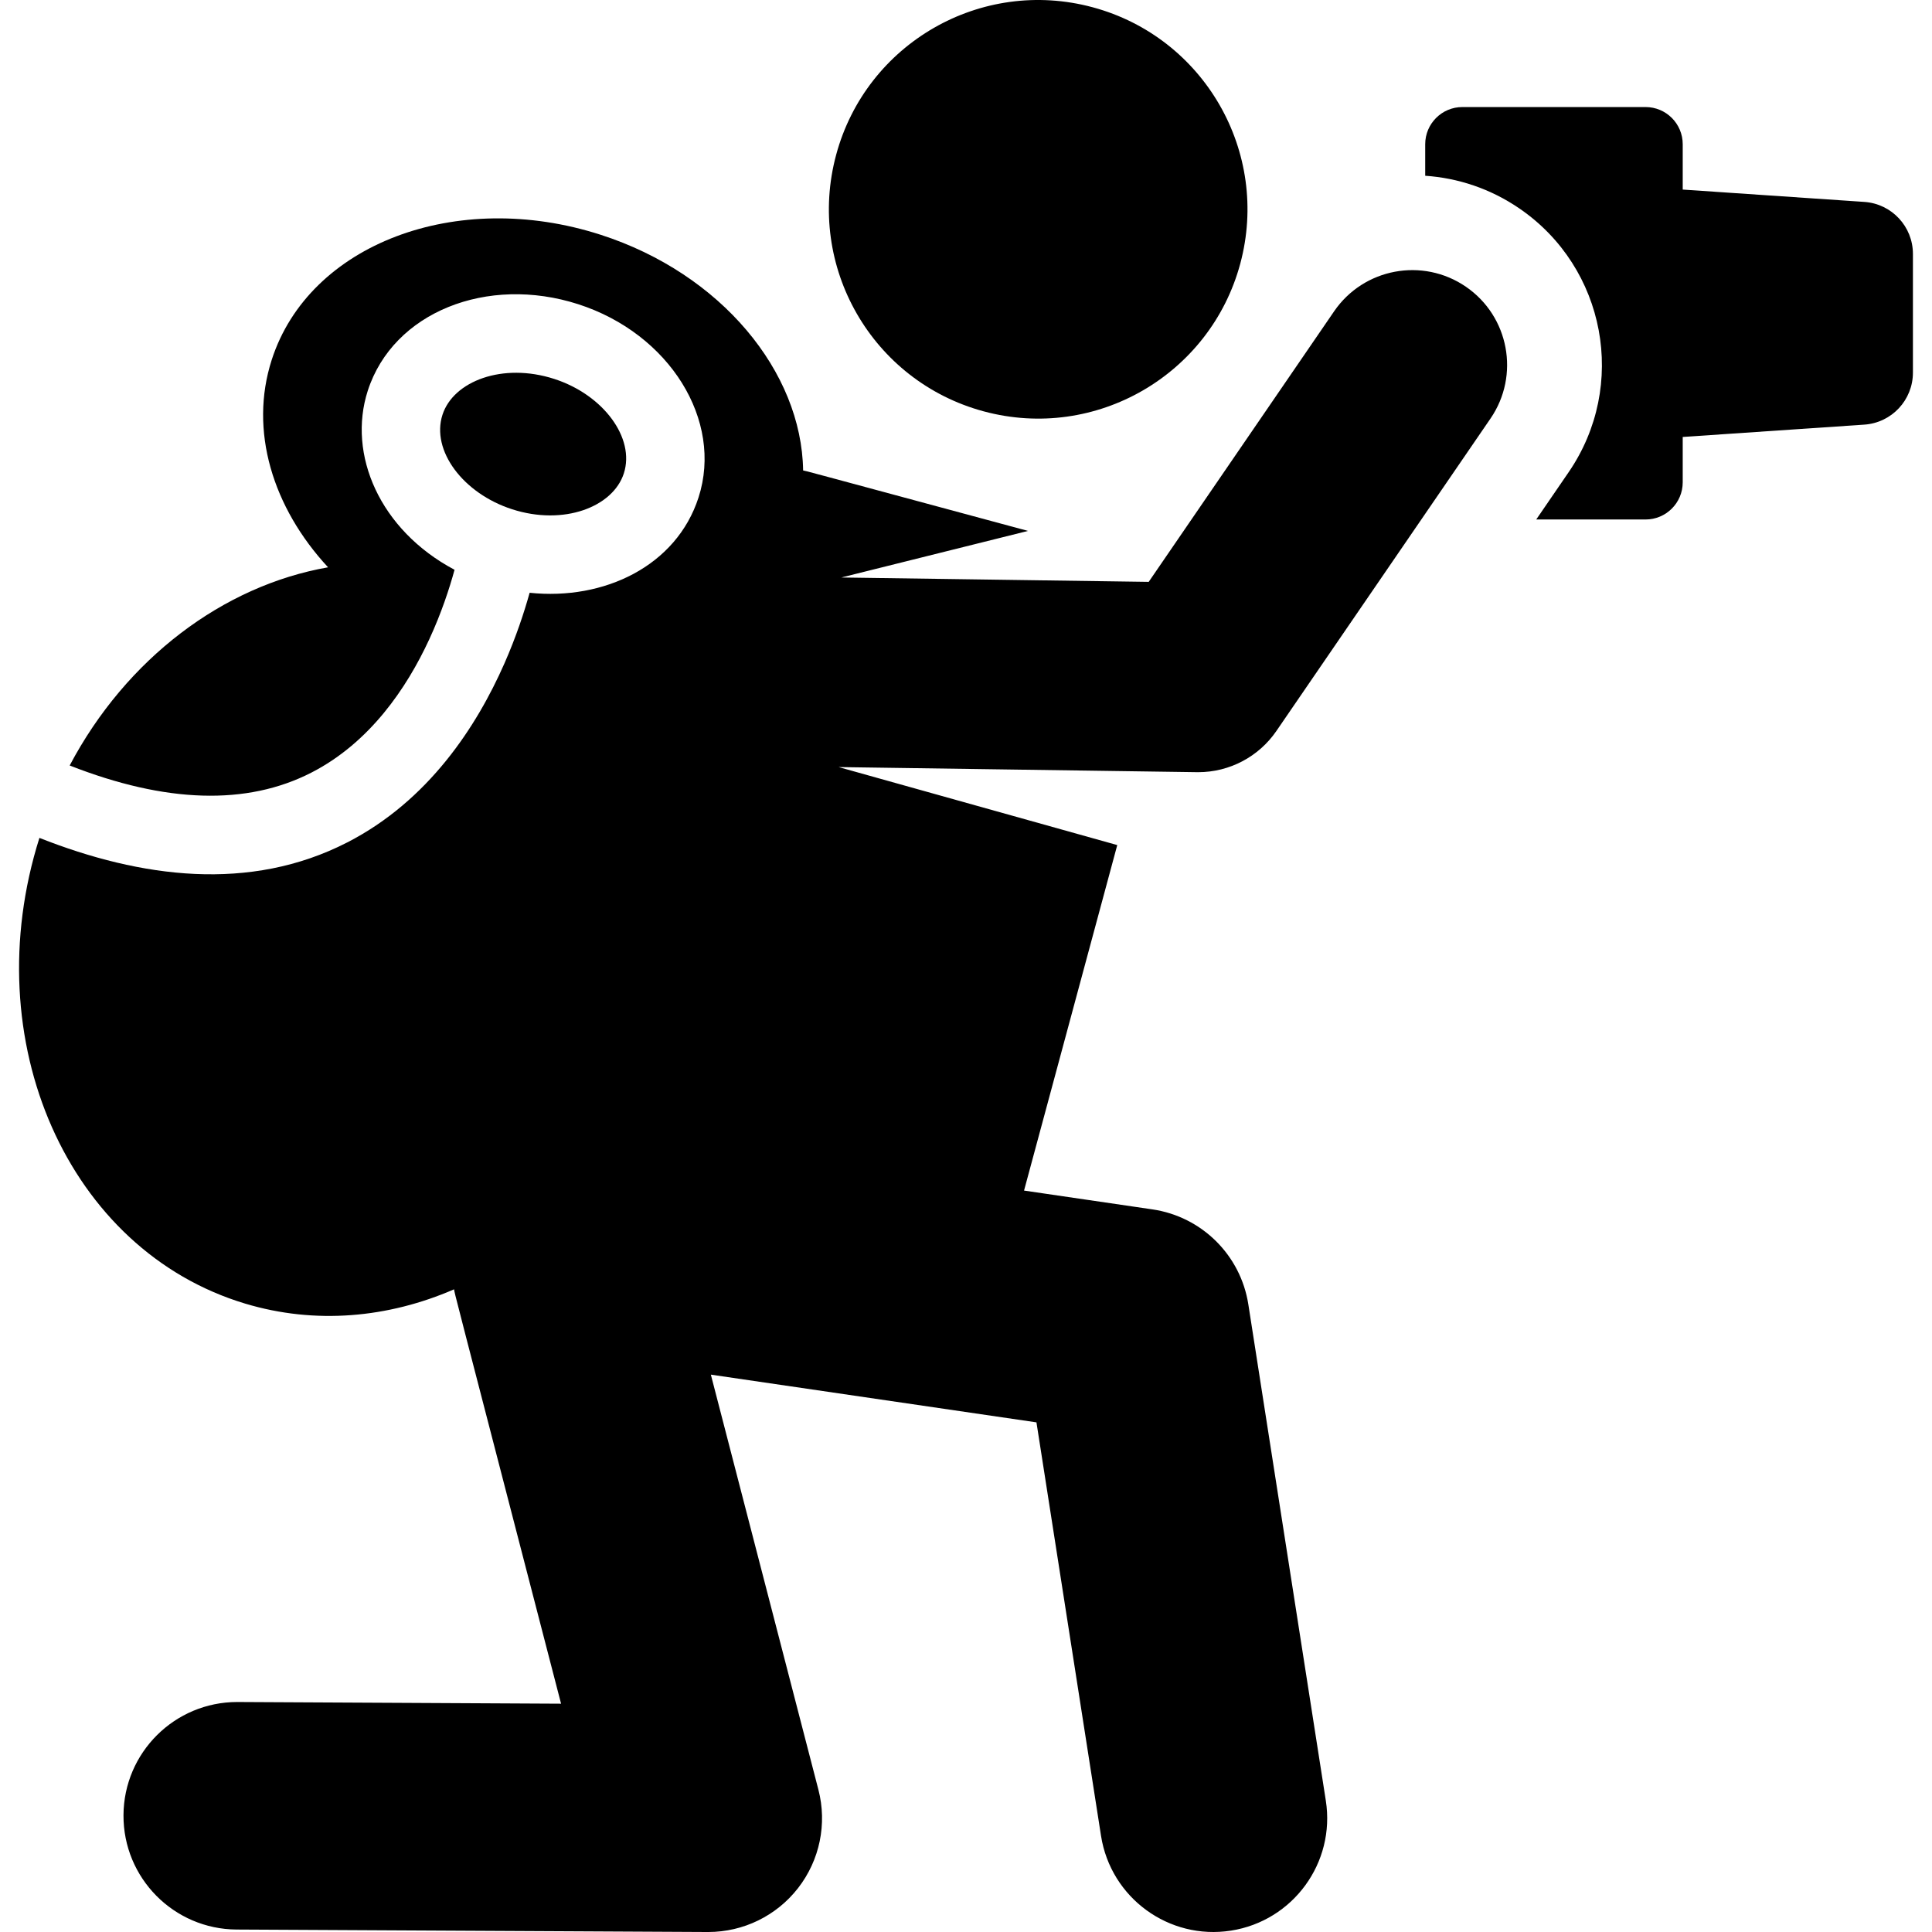
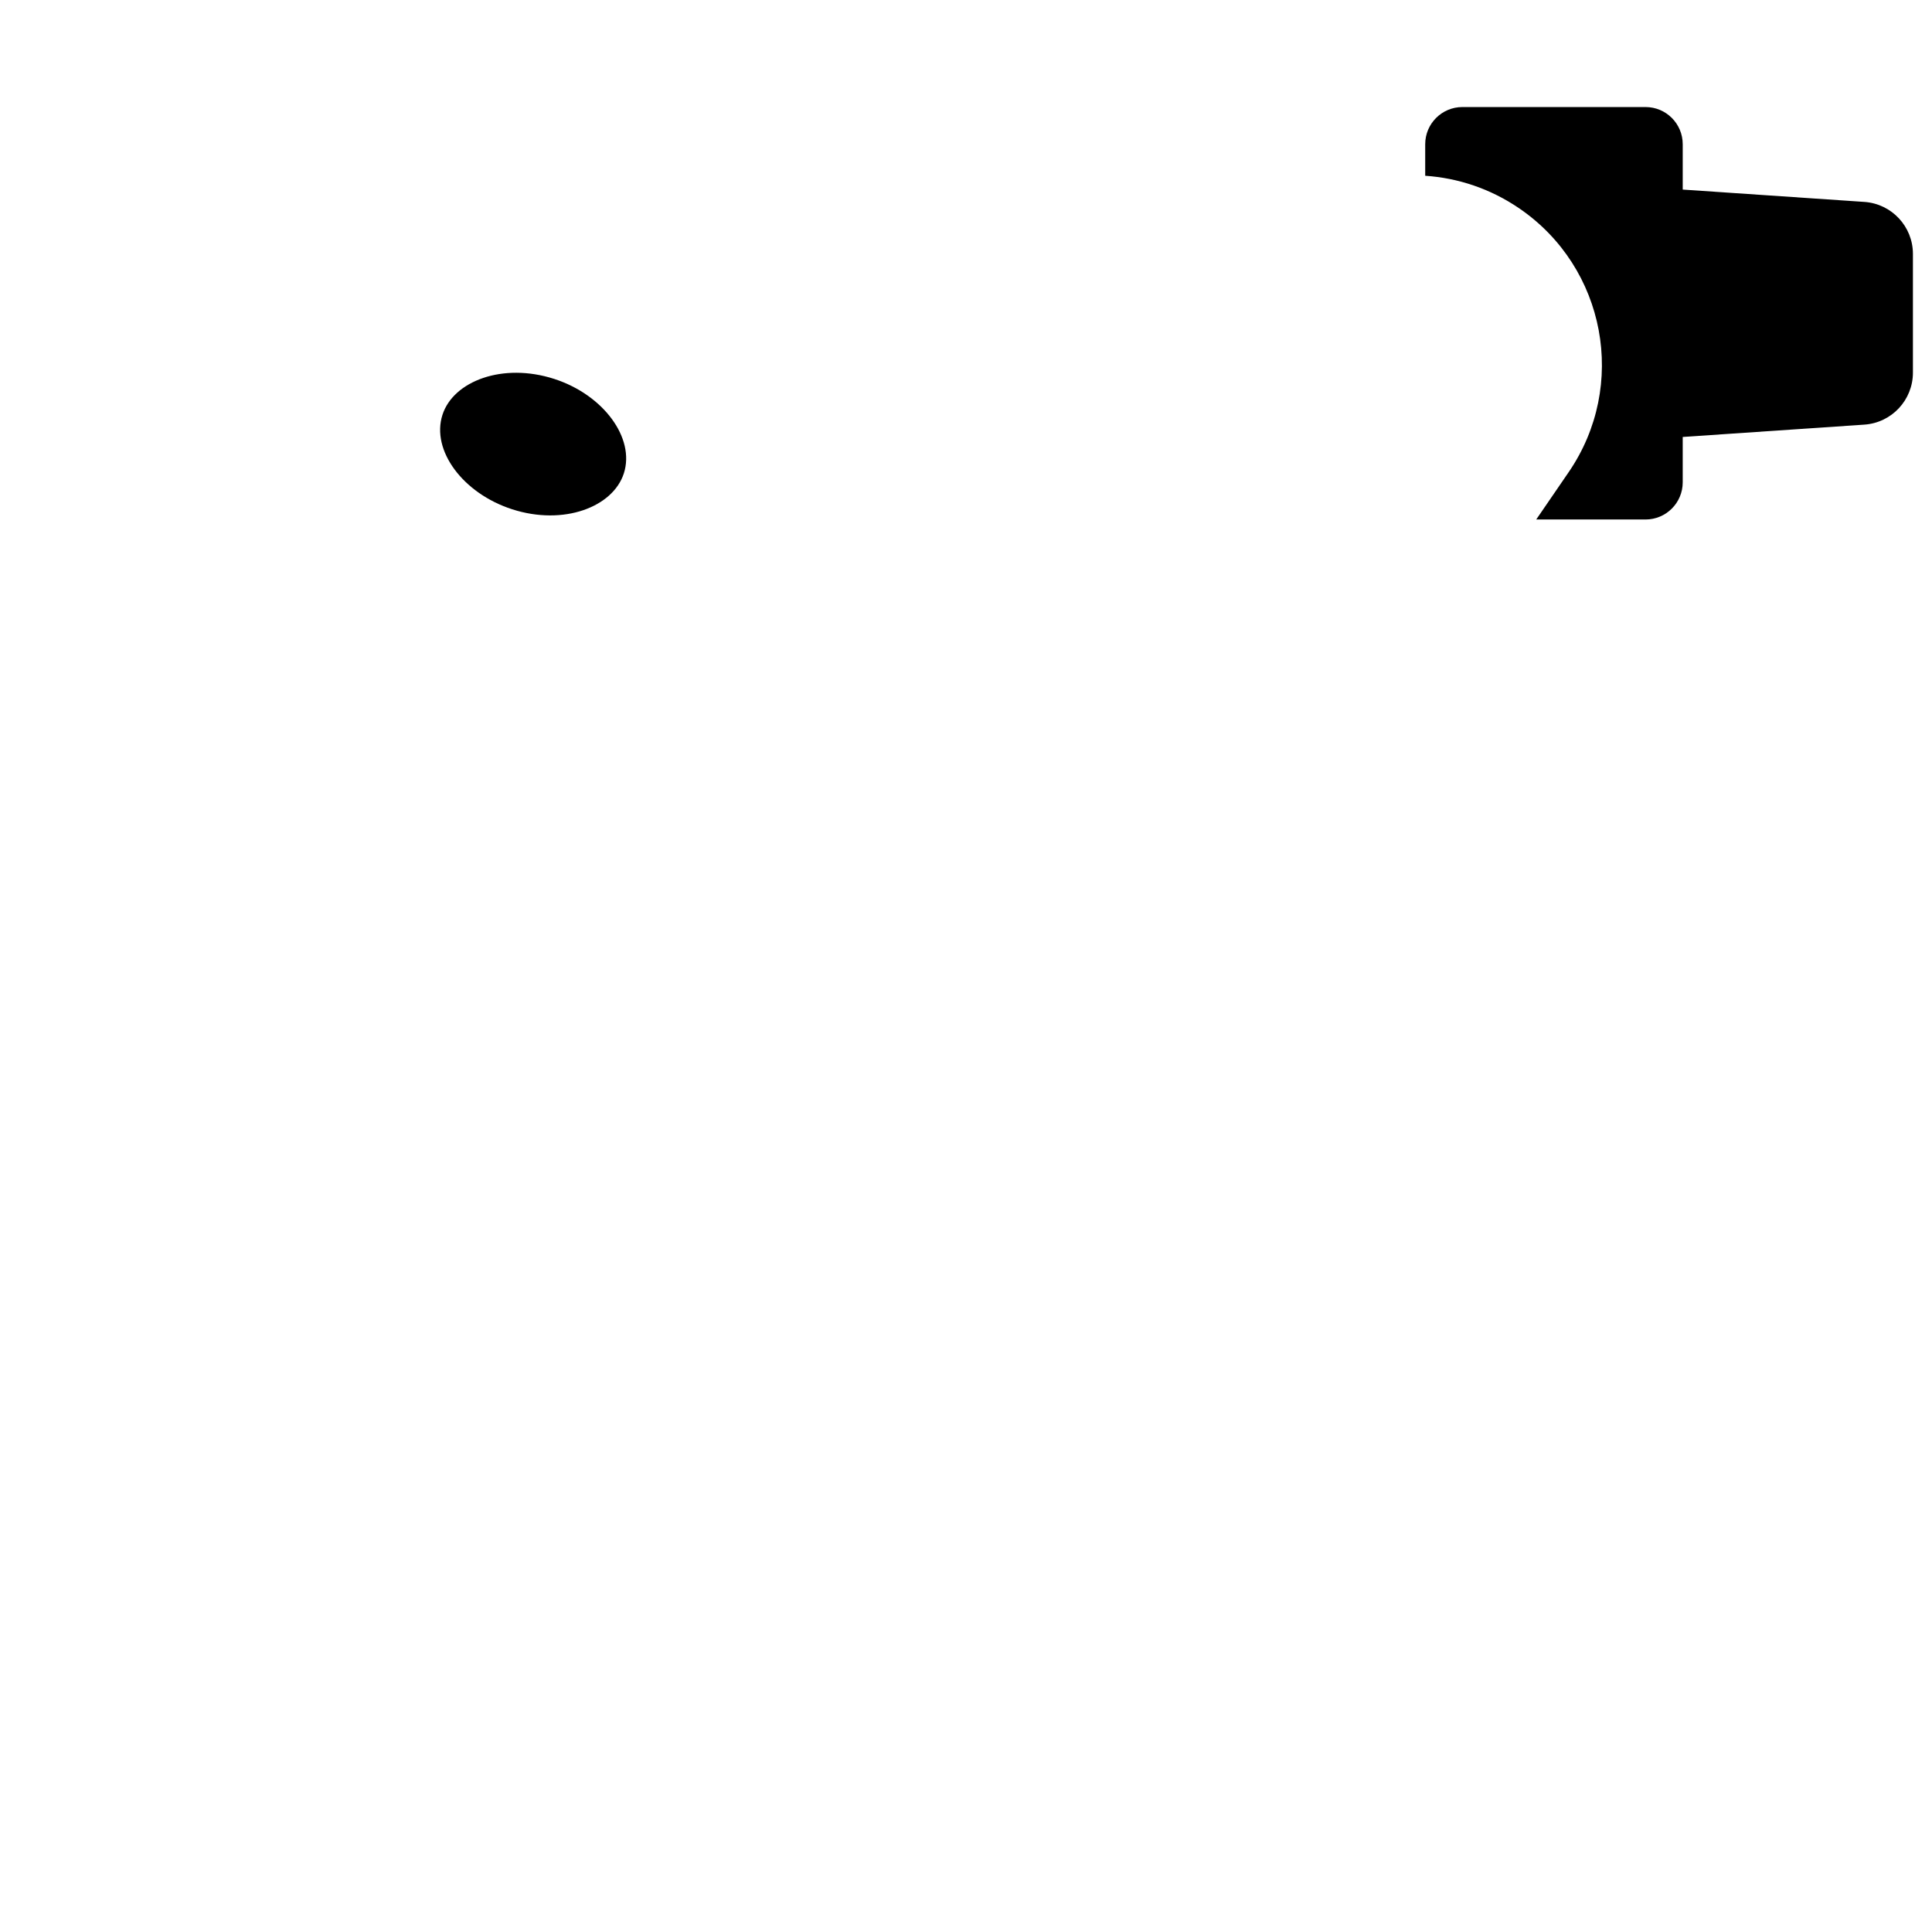
<svg xmlns="http://www.w3.org/2000/svg" version="1.1" id="Capa_1" x="0px" y="0px" viewBox="0 0 460.445 460.445" style="enable-background:new 0 0 460.445 460.445;" xml:space="preserve">
  <g>
    <path d="M444.318,48.12l-43.282-2.939V34.374c0-4.894-3.967-8.862-8.862-8.862h-43.649c-4.894,0-8.862,3.968-8.862,8.862v7.515   c7.795,0.525,15.556,3.069,22.467,7.805c20.588,14.108,25.841,42.234,11.732,62.822l-7.739,11.293h26.05   c4.894,0,8.862-3.968,8.862-8.862V104.14l43.282-2.939c6.52-0.443,11.582-5.861,11.582-12.396v-28.29   C455.901,53.981,450.838,48.563,444.318,48.12z" />
-     <path d="M234.435,98.033c26.72,7.209,54.009-8.728,61.141-35.158c7.175-26.592-8.566-53.966-35.158-61.141   c-26.592-7.175-53.966,8.566-61.141,35.158C192.102,63.485,207.843,90.858,234.435,98.033z" />
-     <path d="M349.36,68.333c-10.295-7.053-24.358-4.427-31.411,5.866l-44.182,64.474l-73.257-1.043L245,126.531   c-56.086-15.133-52.321-14.138-53.595-14.412c-0.357-23.507-19.508-46.894-48.247-56.165   c-34.407-11.101-69.505,2.235-78.394,29.785c-5.458,16.917,0.249,35.254,13.424,49.464c-24.994,4.376-48.084,21.735-61.582,47.233   c22.919,8.993,42.257,9.572,57.616,1.691c13.928-7.145,22.711-20.151,28.082-31.761c2.931-6.335,4.845-12.25,6.025-16.572   c-17.845-9.472-25.574-27.503-20.681-42.672c6.048-18.745,28.496-27.608,50.169-20.618c21.734,7.013,34.592,27.67,28.662,46.05   c-5.272,16.339-22.502,24.584-40.255,22.718c-1.277,4.59-3.204,10.471-6.01,16.845c-6.606,15.002-18.085,32.715-37.454,42.652   c-23.218,11.911-49.181,8.479-73.365-1.078c-15.32,48.424,6.877,98.333,49.039,110.993c16.738,5.026,34.081,3.414,49.782-3.407   c0.303,1.686-1.363-4.912,25.5,98.757l-77.03-0.403c-0.048-0.001-0.097-0.001-0.145-0.001c-14.908,0-27.032,12.046-27.11,26.973   c-0.079,14.974,11.997,27.177,26.972,27.255l112.255,0.588c0.047,0.001,0.094,0.001,0.142,0.001   c8.362-0.001,16.261-3.859,21.399-10.464c5.167-6.642,6.959-15.306,4.848-23.451l-25.632-98.921l77.599,11.374l15.387,98.527   c2.312,14.81,16.195,24.917,30.973,22.605c14.795-2.311,24.916-16.177,22.605-30.973L297.51,310.87   c-1.833-11.741-11.099-20.921-22.857-22.644l-30.597-4.484l22.215-82.338l-66.405-18.589l85.37,1.216   c0.108,0.001,0.216,0.002,0.323,0.002c7.445,0,14.422-3.67,18.638-9.822l51.029-74.467C362.279,89.45,359.653,75.386,349.36,68.333   z" />
    <path d="M148.68,112.811c2.717-8.42-4.887-18.727-16.604-22.507c-12.278-3.963-24.035,0.525-26.626,8.56   c-2.74,8.49,4.907,18.735,16.603,22.507C134.349,125.338,146.091,120.838,148.68,112.811z" />
  </g>
  <g>
</g>
  <g>
</g>
  <g>
</g>
  <g>
</g>
  <g>
</g>
  <g>
</g>
  <g>
</g>
  <g>
</g>
  <g>
</g>
  <g>
</g>
  <g>
</g>
  <g>
</g>
  <g>
</g>
  <g>
</g>
  <g>
</g>
</svg>